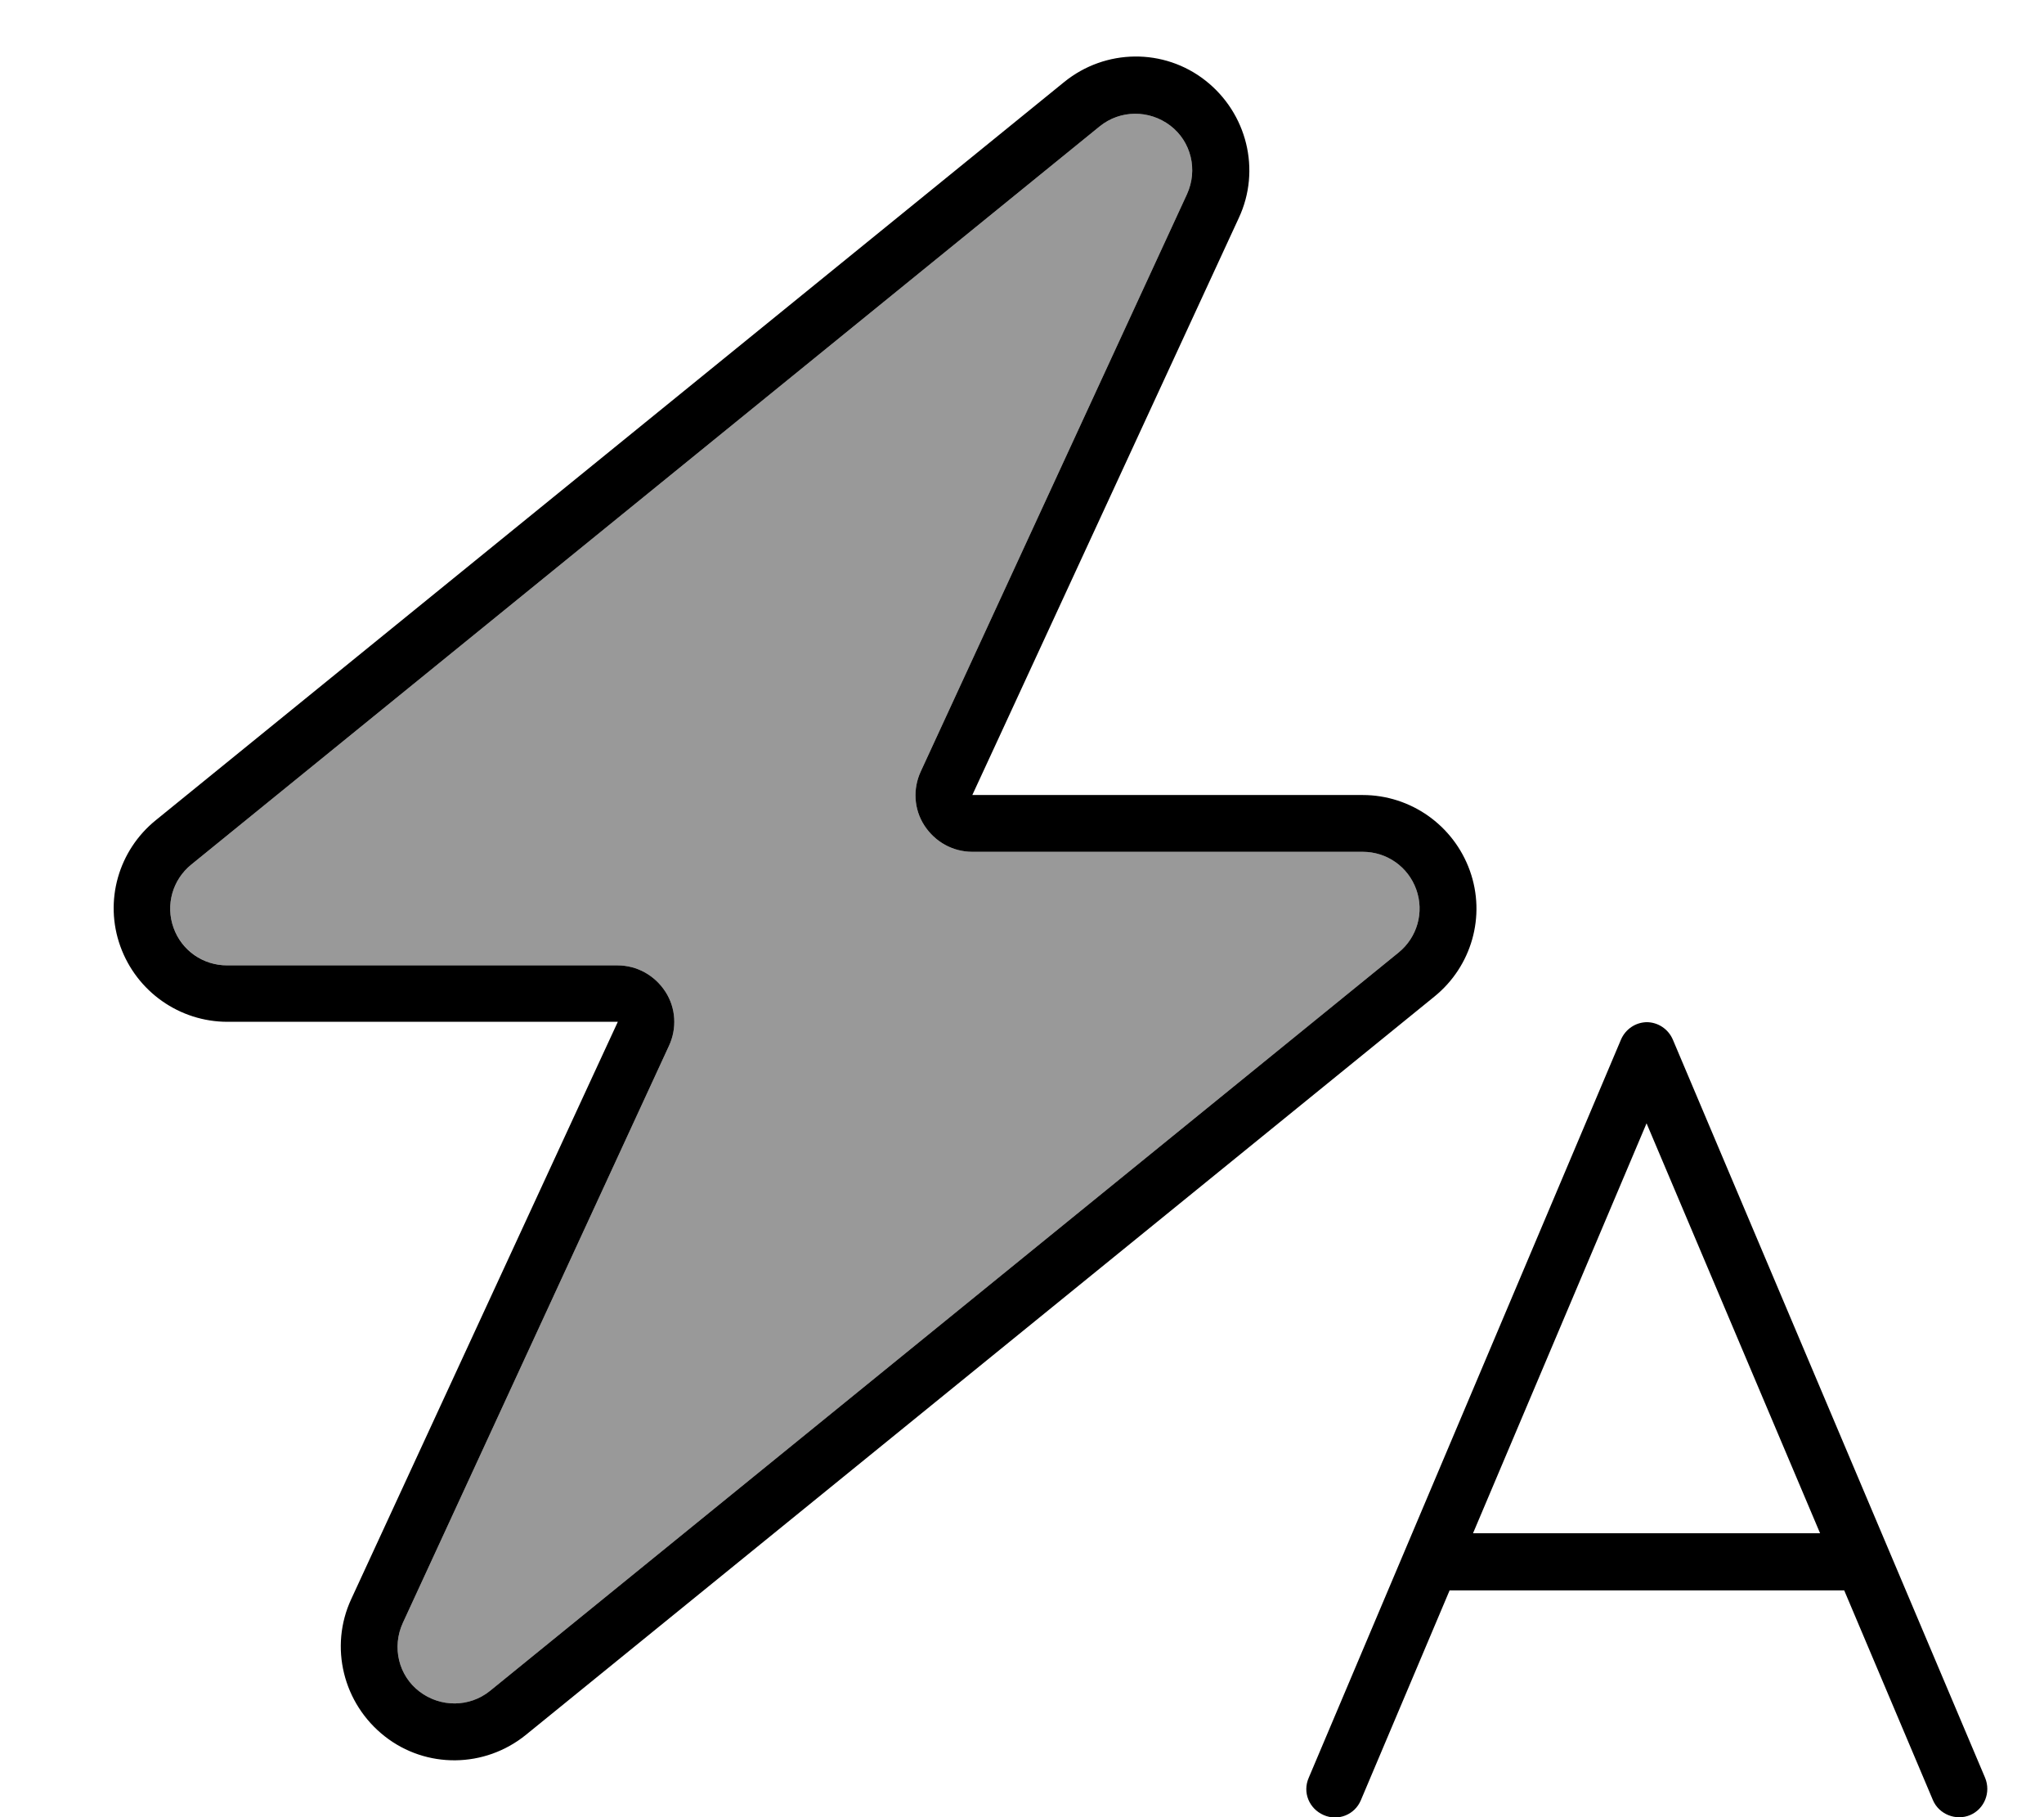
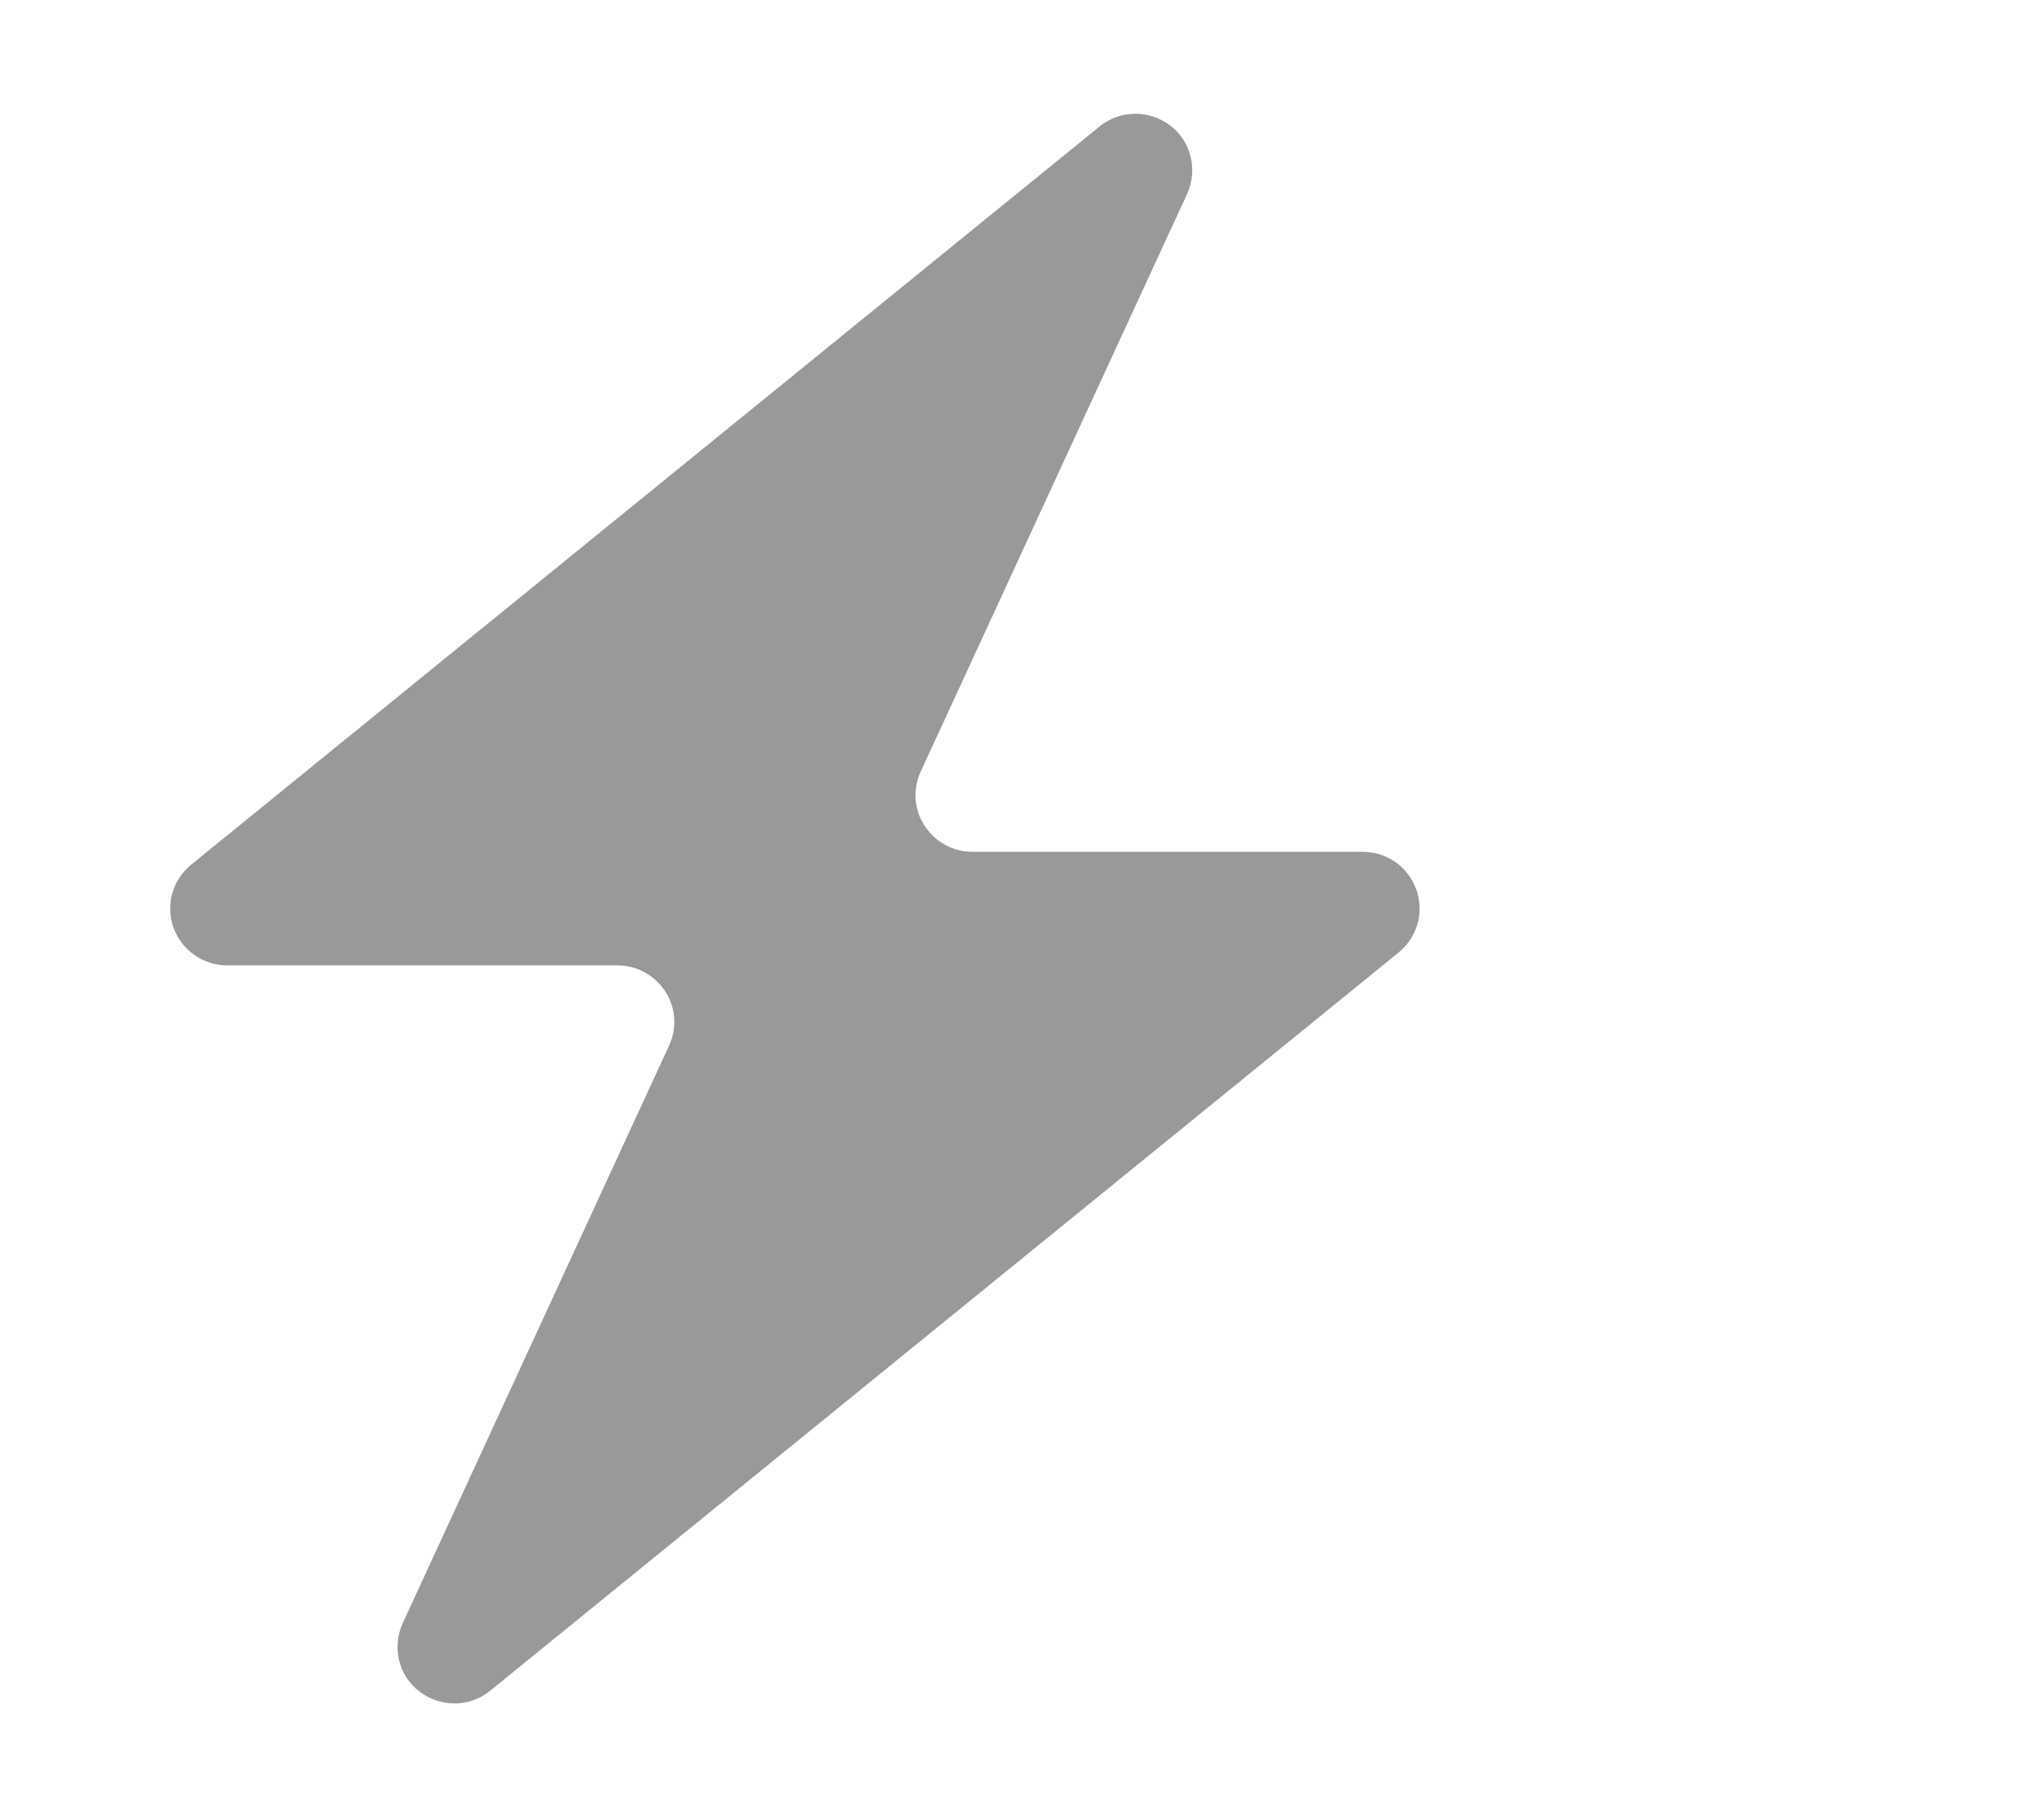
<svg xmlns="http://www.w3.org/2000/svg" viewBox="0 0 576 512">
  <path opacity=".4" fill="currentColor" d="M48.9 261.4C51.2 267.7 57.2 272 64 272l110 0c5.5 0 10.5 2.8 13.5 7.4s3.3 10.4 1 15.3l-75 162.6c-3.1 6.8-1.2 14.8 4.7 19.3s14.1 4.5 19.9-.2l256-208c5.3-4.3 7.3-11.4 5-17.8S390.8 240 384 240l-110 0c-5.5 0-10.5-2.8-13.5-7.4s-3.3-10.4-1-15.3l75-162.6c3.1-6.8 1.2-14.8-4.7-19.3s-14.1-4.5-19.9 .2l-256 208c-5.3 4.3-7.3 11.4-5 17.8z" />
-   <path fill="currentColor" d="M259.5 217.3l75-162.6c3.1-6.8 1.2-14.8-4.7-19.3s-14.1-4.5-19.9 .2l-256 208c-5.3 4.3-7.3 11.4-5 17.8S57.2 272 64 272l110 0c5.5 0 10.5 2.8 13.5 7.4s3.3 10.4 1 15.3l-75 162.6c-3.1 6.8-1.2 14.8 4.7 19.3s14.1 4.5 19.9-.2l256-208c5.3-4.3 7.3-11.4 5-17.8S390.8 240 384 240l-110 0c-5.5 0-10.5-2.8-13.5-7.4s-3.3-10.4-1-15.3zM349.1 61.4l-67.7 146.6-7.4 16 110 0c13.5 0 25.6 8.5 30.2 21.3s.5 27-10 35.5l-256 208c-11.6 9.4-28.1 9.6-39.8 .4s-15.7-25.2-9.4-38.7l67.7-146.6 7.4-16-110 0c-13.5 0-25.6-8.5-30.2-21.3s-.5-27 10-35.5l256-208c11.6-9.4 28.1-9.6 39.8-.4s15.7 25.2 9.4 38.7zM464 288c3.2 0 6.1 1.9 7.4 4.9l88 208c1.7 4.1-.2 8.8-4.2 10.5s-8.8-.2-10.5-4.2l-25-59.1-111.2 0-25 59.1c-1.7 4.1-6.4 6-10.5 4.2s-6-6.4-4.2-10.5l88-208c1.3-3 4.2-4.9 7.4-4.9zm0 28.5L415.1 432 512.9 432 464 316.5z" />
</svg>